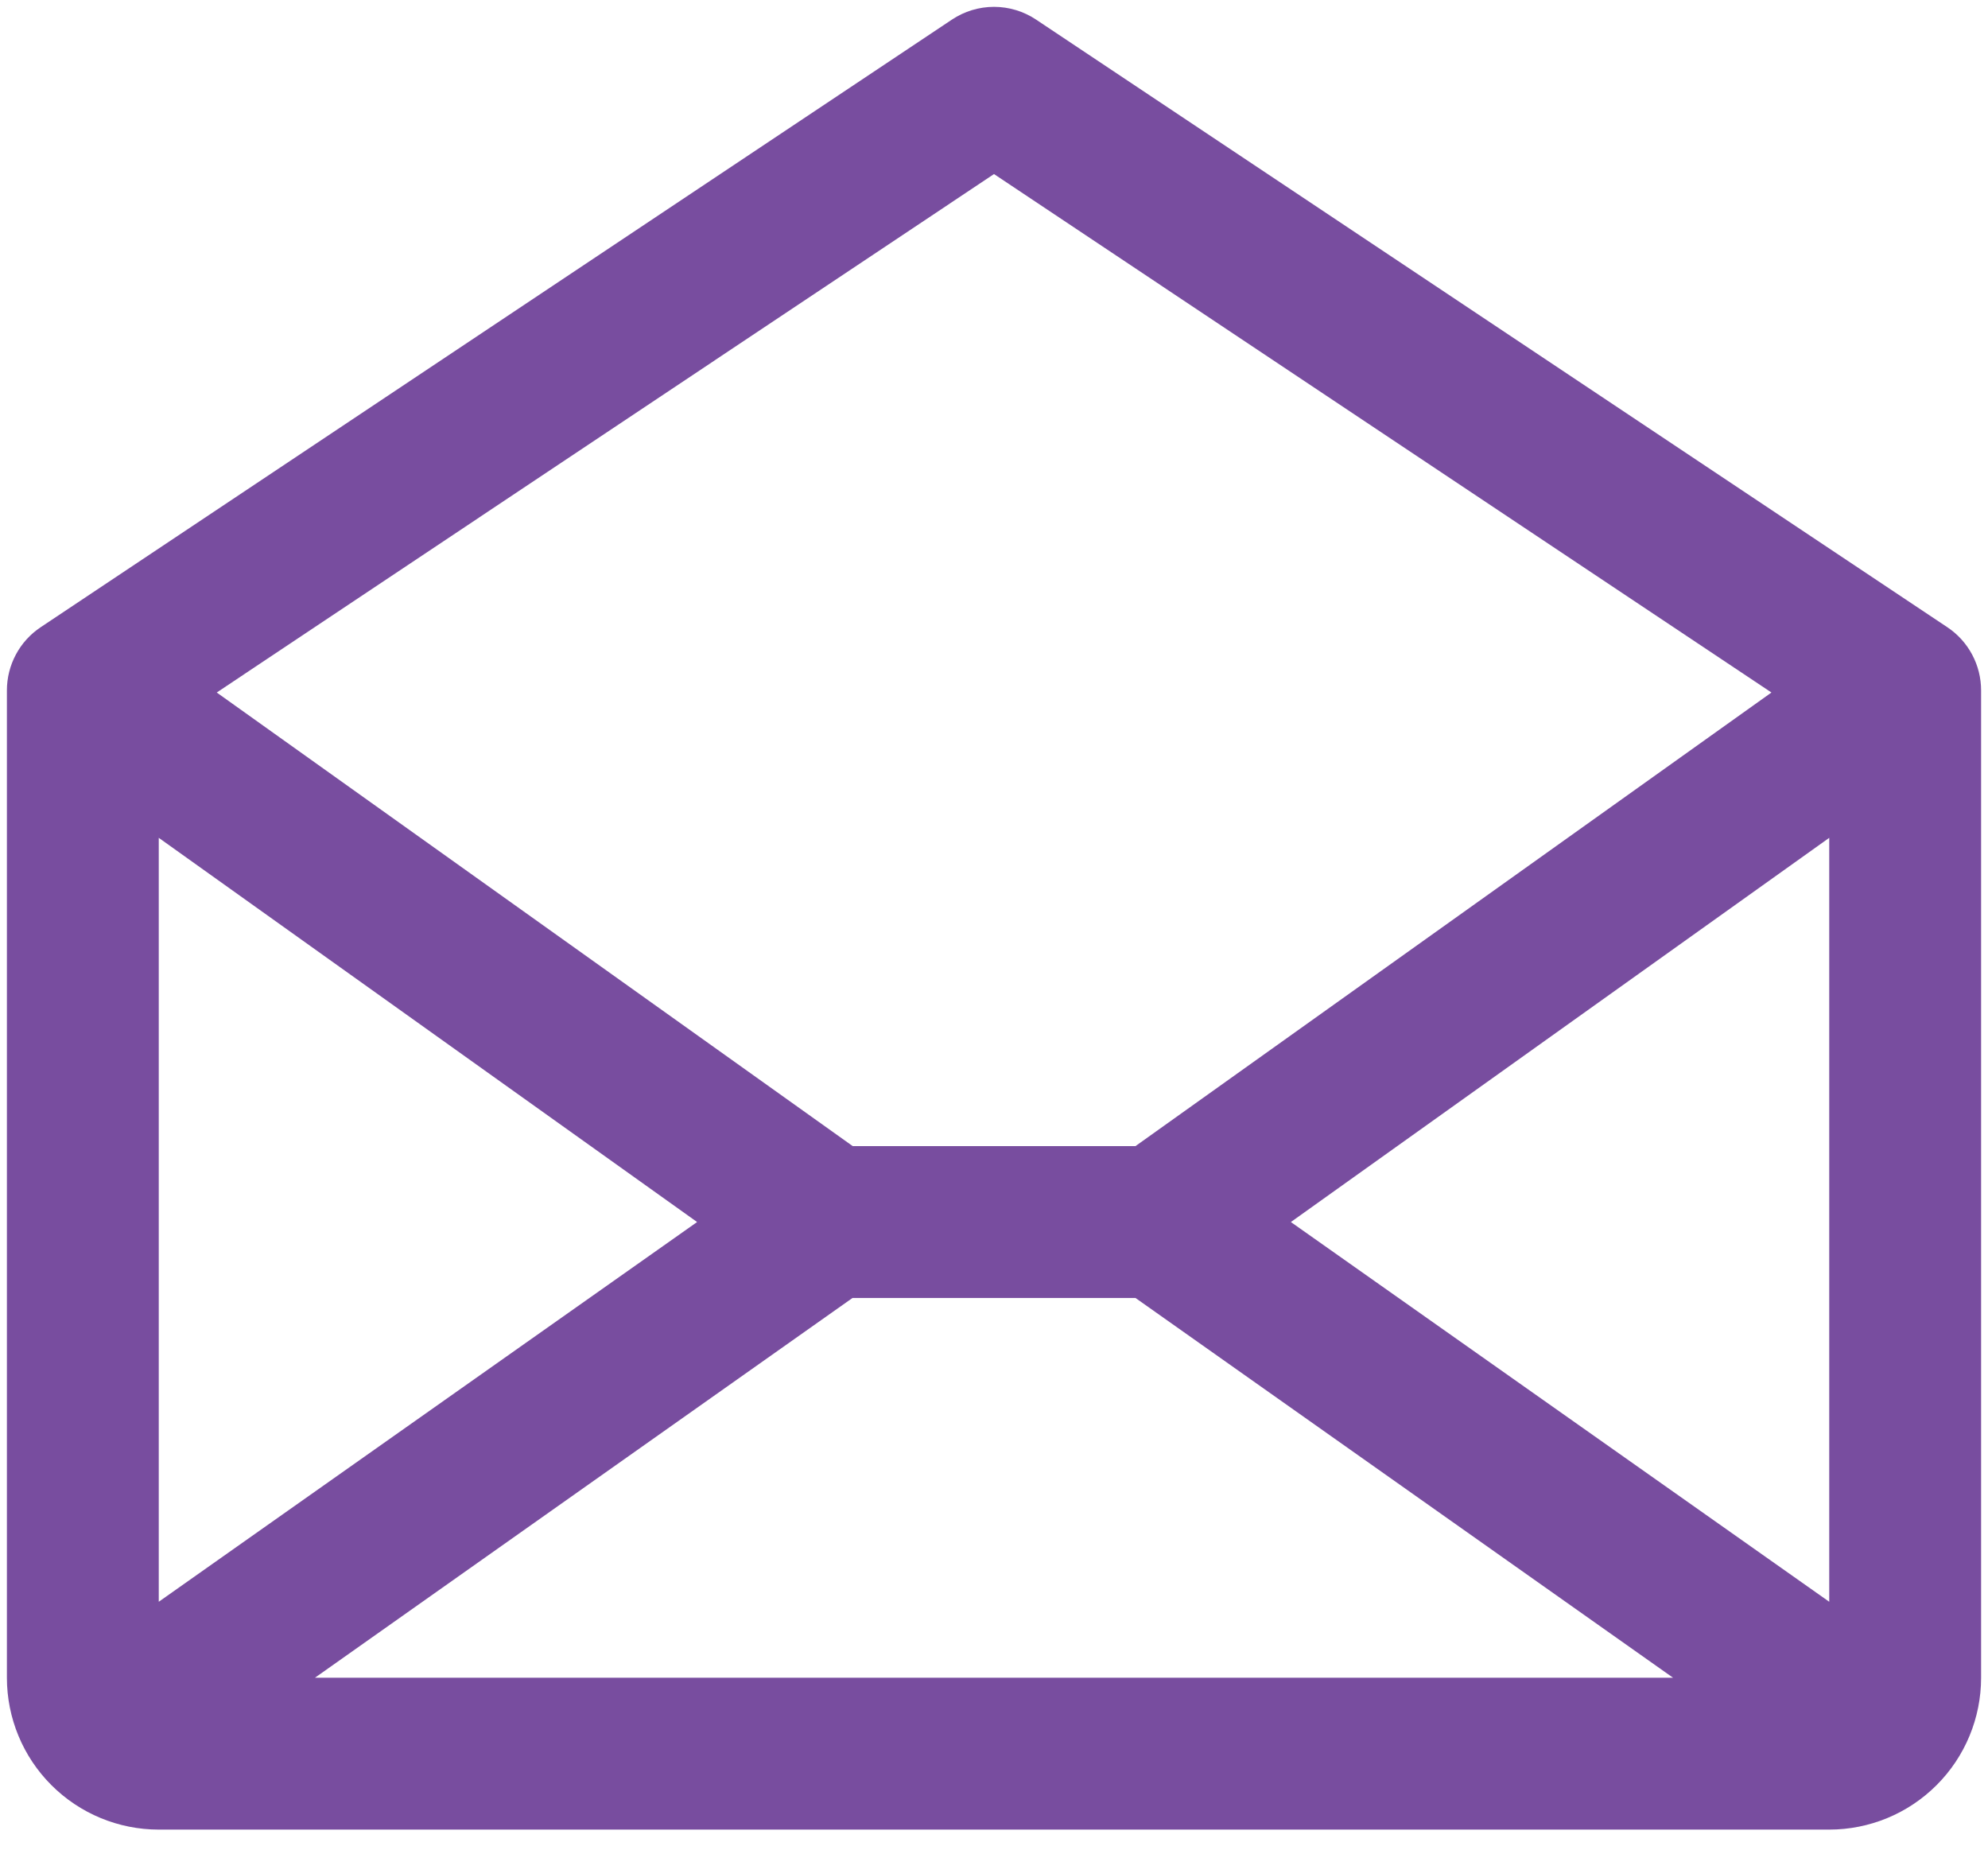
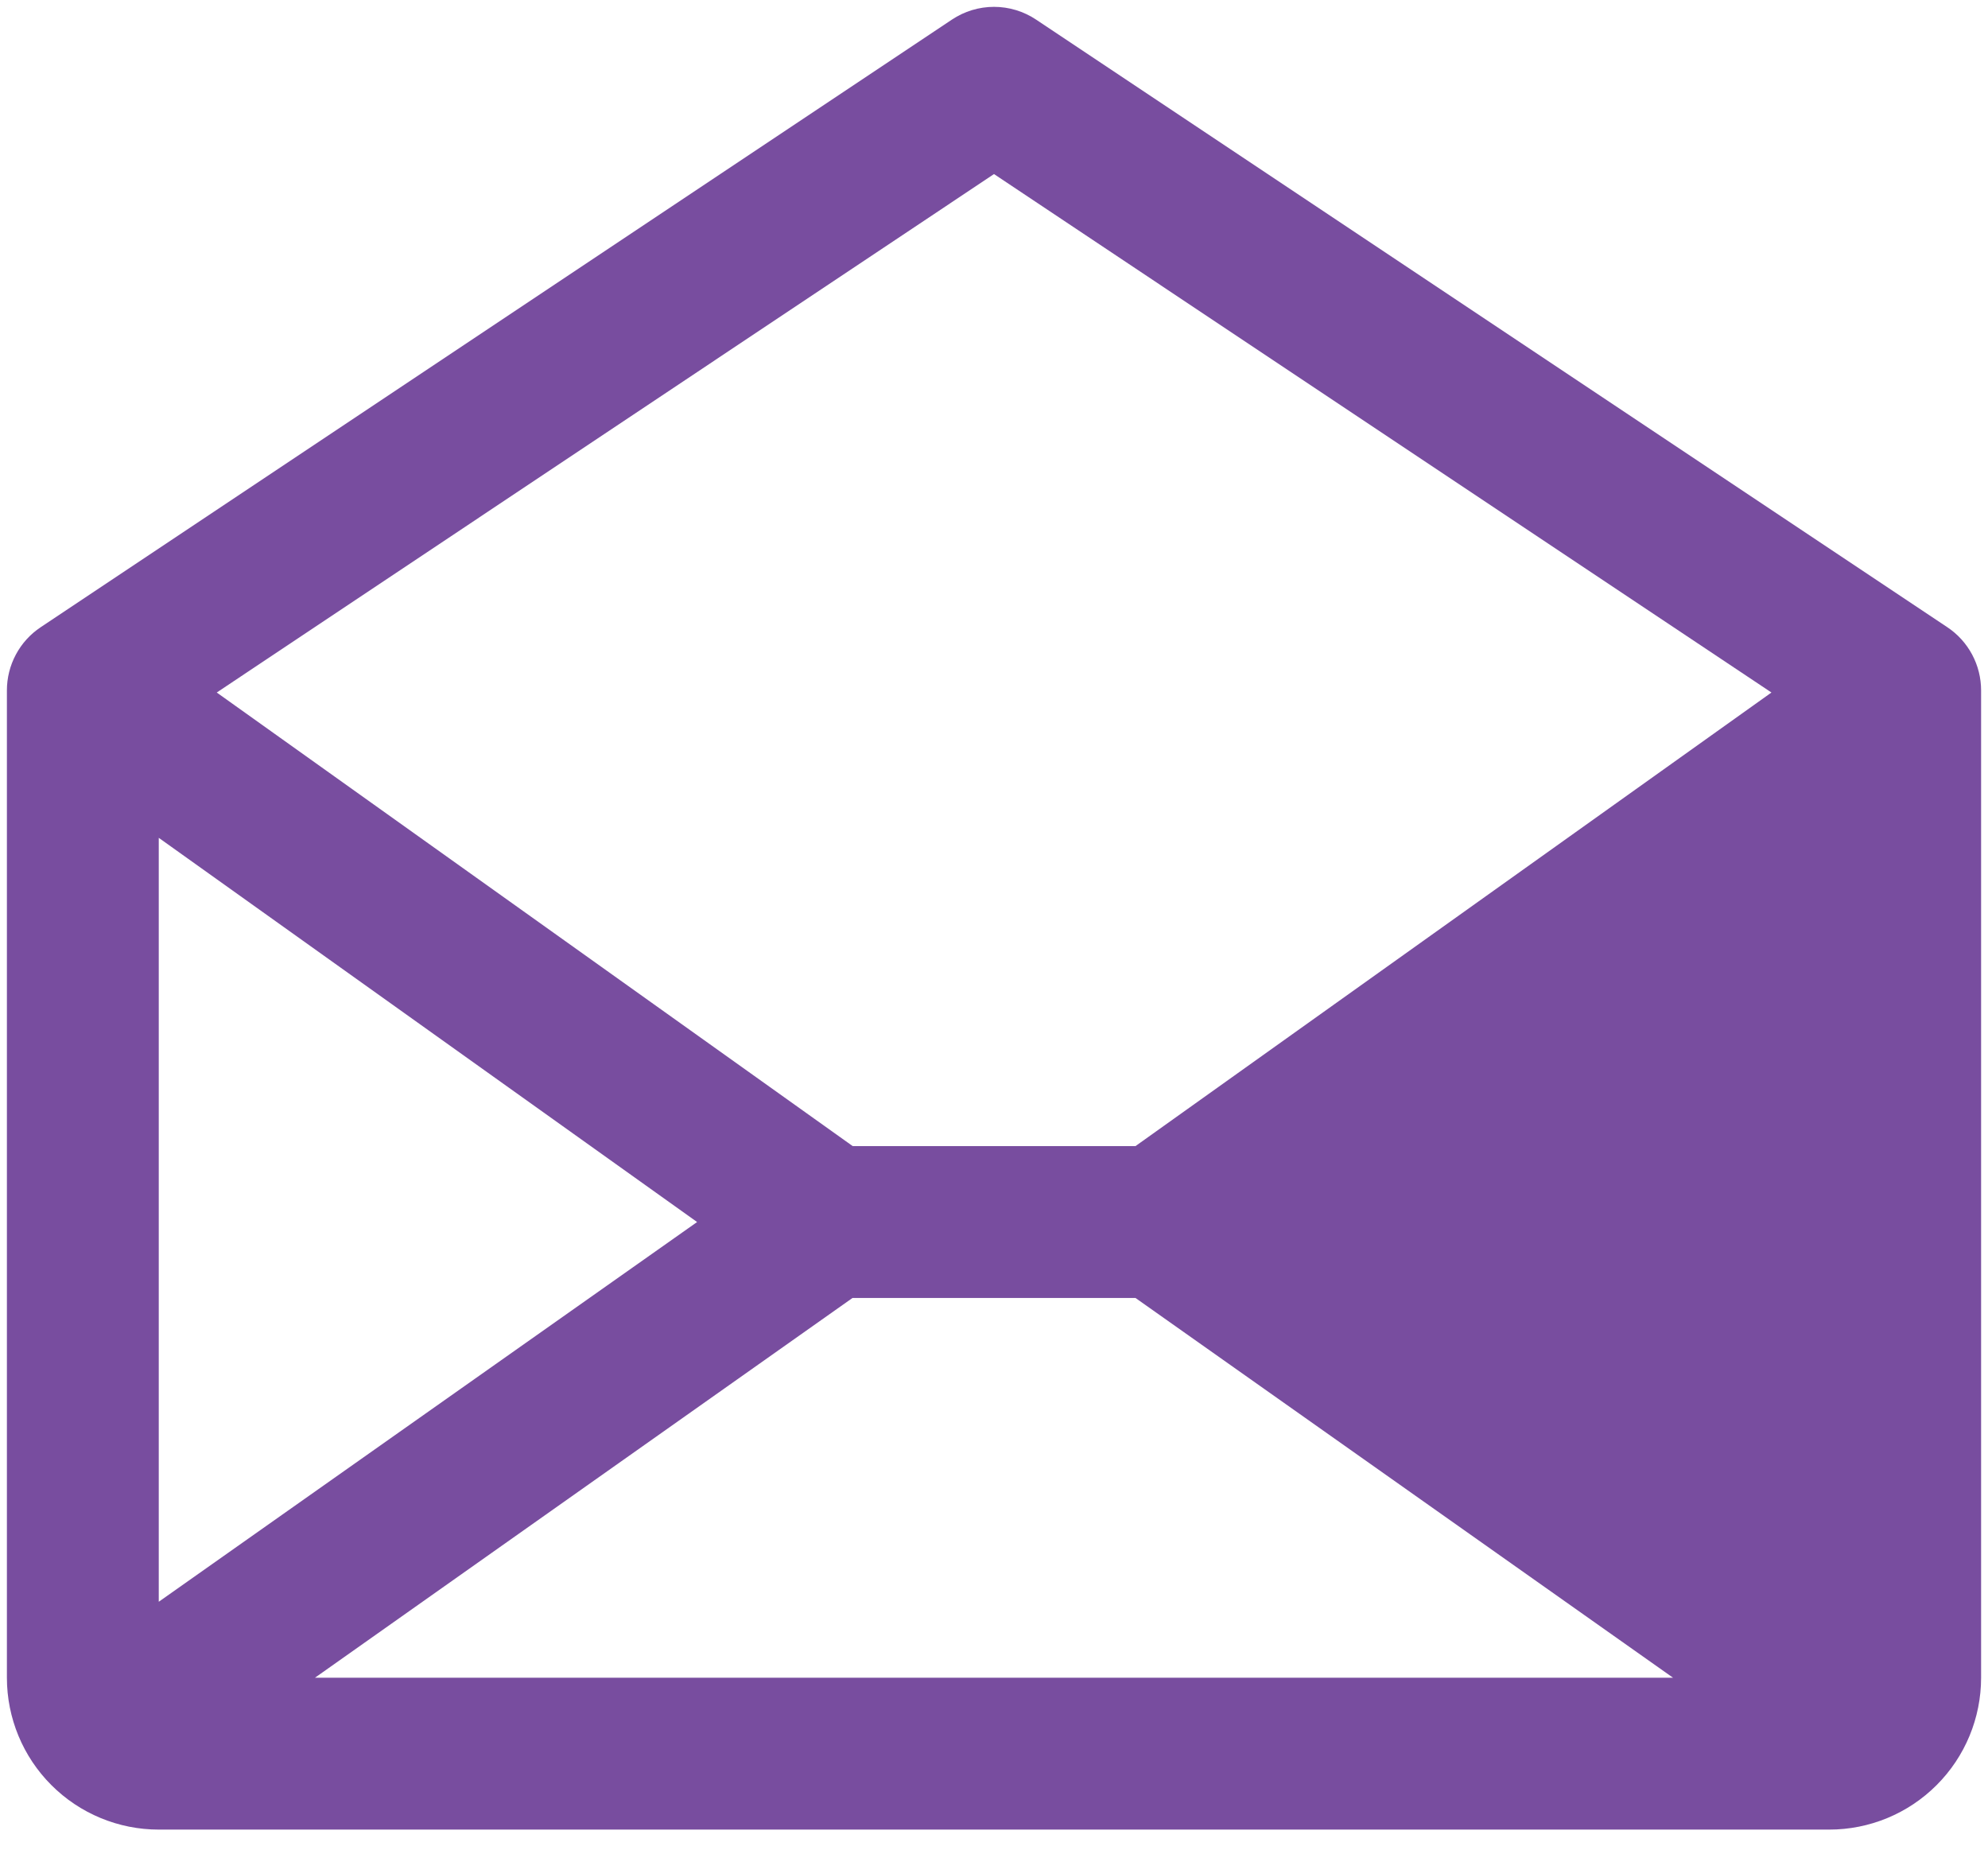
<svg xmlns="http://www.w3.org/2000/svg" width="72" height="67" viewBox="0 0 72 67" fill="none">
-   <path d="M70.526 22.711L37.526 0.711C37.074 0.409 36.543 0.248 36 0.248C35.457 0.248 34.926 0.409 34.474 0.711L1.474 22.711C1.097 22.962 0.788 23.302 0.575 23.702C0.361 24.101 0.25 24.547 0.25 25V60.75C0.25 62.209 0.829 63.608 1.861 64.639C2.892 65.671 4.291 66.25 5.75 66.25H66.25C67.709 66.25 69.108 65.671 70.139 64.639C71.171 63.608 71.75 62.209 71.75 60.75V25C71.75 24.547 71.639 24.101 71.425 23.702C71.212 23.302 70.903 22.962 70.526 22.711ZM25.247 44.25L5.75 58V30.338L25.247 44.25ZM30.875 47H41.125L60.592 60.75H11.408L30.875 47ZM46.752 44.25L66.25 30.338V58L46.752 44.25ZM36 6.303L64.157 25.076L41.125 41.5H30.882L7.85 25.076L36 6.303Z" fill="#784D9F" />
+   <path d="M70.526 22.711L37.526 0.711C37.074 0.409 36.543 0.248 36 0.248C35.457 0.248 34.926 0.409 34.474 0.711L1.474 22.711C1.097 22.962 0.788 23.302 0.575 23.702C0.361 24.101 0.25 24.547 0.25 25V60.75C0.25 62.209 0.829 63.608 1.861 64.639C2.892 65.671 4.291 66.25 5.75 66.25H66.25C67.709 66.25 69.108 65.671 70.139 64.639C71.171 63.608 71.75 62.209 71.75 60.75V25C71.75 24.547 71.639 24.101 71.425 23.702C71.212 23.302 70.903 22.962 70.526 22.711ZM25.247 44.25L5.75 58V30.338L25.247 44.25ZM30.875 47H41.125L60.592 60.75H11.408L30.875 47ZM46.752 44.25L66.25 30.338L46.752 44.25ZM36 6.303L64.157 25.076L41.125 41.5H30.882L7.85 25.076L36 6.303Z" fill="#784D9F" />
</svg>